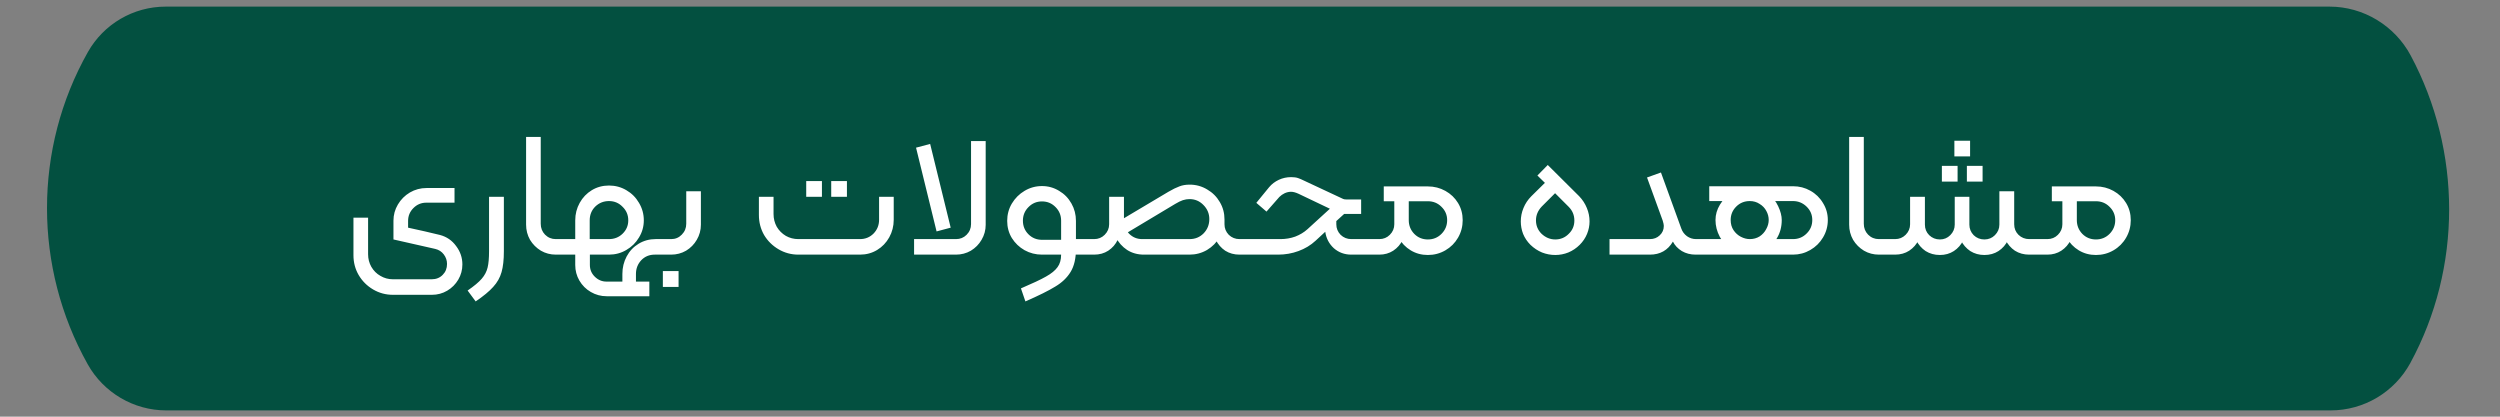
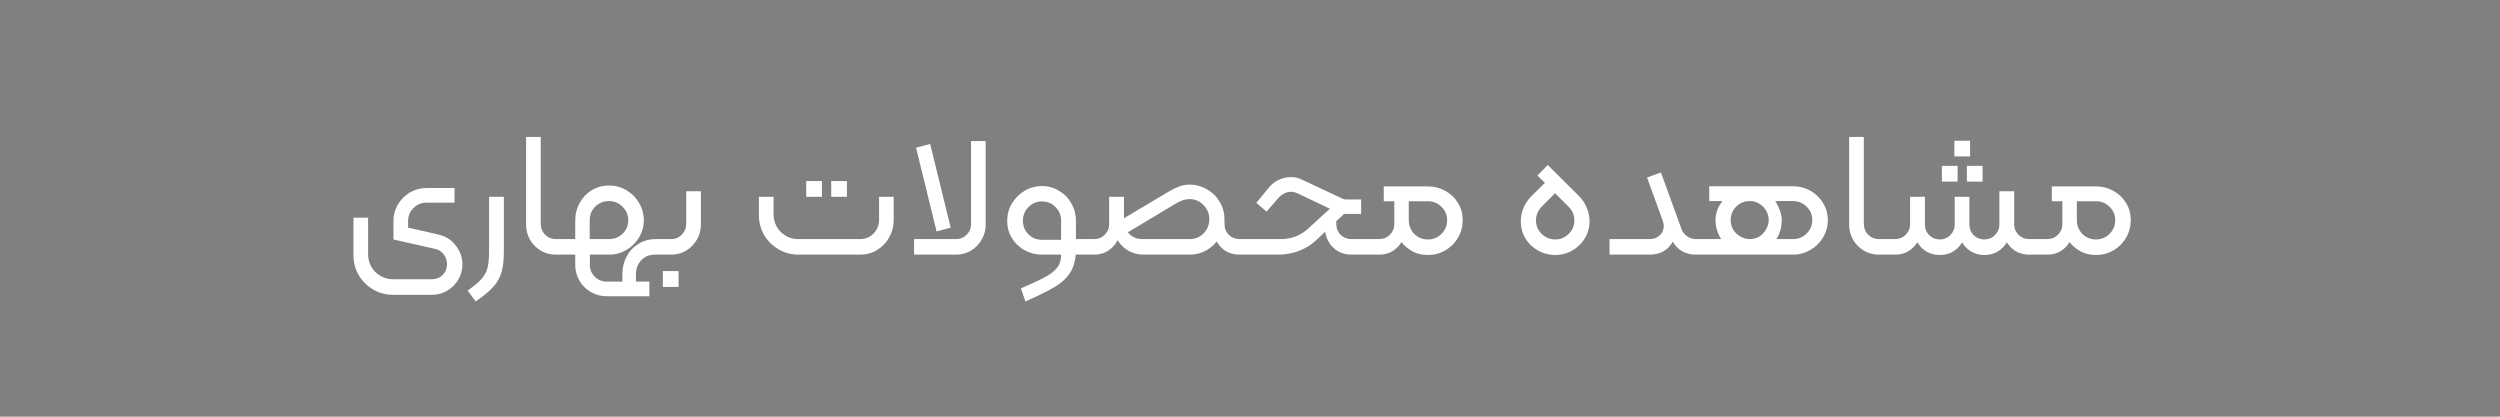
<svg xmlns="http://www.w3.org/2000/svg" width="252" height="42" viewBox="0 0 252 42" fill="none">
  <rect x="0" y="0" width="252" height="42" fill="#808080" stroke="none" />
-   <path d="M8.861 5.243C10.458 2.415 13.454 0.667 16.702 0.667H125.905H234.824C238.235 0.667 241.39 2.586 242.998 5.594C248.158 15.246 248.187 26.976 242.96 36.592C241.36 39.536 238.278 41.368 234.928 41.368H125.905H16.752C13.475 41.368 10.443 39.579 8.842 36.72C3.375 26.958 3.359 14.985 8.861 5.243Z" fill="#035040" />
  <path d="M39.606 29.717C38.886 29.717 38.22 29.537 37.608 29.177C36.996 28.817 36.51 28.331 36.15 27.719C35.802 27.119 35.628 26.453 35.628 25.721V21.941H37.104V25.631C37.104 26.087 37.212 26.507 37.428 26.891C37.656 27.287 37.962 27.593 38.346 27.809C38.73 28.037 39.15 28.151 39.606 28.151H43.512C43.968 28.151 44.34 28.001 44.628 27.701C44.916 27.413 45.06 27.047 45.06 26.603C45.06 26.255 44.952 25.937 44.736 25.649C44.52 25.361 44.232 25.175 43.872 25.091L39.66 24.137V22.247C39.66 21.659 39.81 21.113 40.11 20.609C40.41 20.105 40.812 19.703 41.316 19.403C41.832 19.103 42.39 18.953 42.99 18.953H45.816V20.429H42.972C42.468 20.429 42.036 20.609 41.676 20.969C41.316 21.329 41.136 21.761 41.136 22.265V22.949C42.312 23.201 43.386 23.447 44.358 23.687C45.03 23.867 45.57 24.239 45.978 24.803C46.398 25.355 46.608 25.973 46.608 26.657C46.608 27.209 46.47 27.719 46.194 28.187C45.918 28.655 45.546 29.027 45.078 29.303C44.61 29.579 44.094 29.717 43.53 29.717H39.606ZM47.136 29.285C47.784 28.841 48.258 28.445 48.558 28.097C48.858 27.749 49.056 27.371 49.152 26.963C49.248 26.567 49.296 26.021 49.296 25.325V19.835H50.79V25.325C50.79 26.189 50.712 26.891 50.556 27.431C50.4 27.983 50.118 28.481 49.71 28.925C49.314 29.369 48.726 29.855 47.946 30.383L47.136 29.285ZM56.036 25.667C55.484 25.667 54.98 25.535 54.524 25.271C54.068 24.995 53.702 24.629 53.426 24.173C53.162 23.705 53.03 23.195 53.03 22.643V13.805H54.506V22.553C54.506 22.985 54.65 23.351 54.938 23.651C55.238 23.951 55.598 24.101 56.018 24.101H56.828C56.948 24.101 57.008 24.161 57.008 24.281V25.487C57.008 25.607 56.948 25.667 56.828 25.667H56.036ZM56.652 24.281C56.652 24.161 56.712 24.101 56.832 24.101H57.984V22.211C57.984 21.575 58.134 20.987 58.434 20.447C58.734 19.907 59.142 19.481 59.658 19.169C60.174 18.857 60.75 18.701 61.386 18.701C62.022 18.701 62.604 18.857 63.132 19.169C63.672 19.481 64.098 19.907 64.41 20.447C64.734 20.987 64.896 21.575 64.896 22.211C64.896 22.835 64.734 23.411 64.41 23.939C64.098 24.467 63.672 24.887 63.132 25.199C62.604 25.511 62.022 25.667 61.386 25.667H59.46V26.711C59.46 27.167 59.622 27.557 59.946 27.881C60.282 28.217 60.678 28.385 61.134 28.385H65.454V29.861H61.152C60.576 29.861 60.042 29.717 59.55 29.429C59.07 29.153 58.686 28.769 58.398 28.277C58.122 27.797 57.984 27.275 57.984 26.711V25.667H56.832C56.712 25.667 56.652 25.607 56.652 25.487V24.281ZM62.736 27.611C62.736 26.975 62.88 26.387 63.168 25.847C63.456 25.307 63.858 24.881 64.374 24.569C64.89 24.257 65.46 24.101 66.084 24.101H66.822C66.942 24.101 67.002 24.161 67.002 24.281V25.487C67.002 25.607 66.942 25.667 66.822 25.667H65.994C65.454 25.667 65.004 25.853 64.644 26.225C64.284 26.609 64.104 27.071 64.104 27.611V29.519H62.736V27.611ZM61.386 24.101C61.926 24.101 62.382 23.921 62.754 23.561C63.138 23.189 63.33 22.739 63.33 22.211C63.33 21.671 63.138 21.215 62.754 20.843C62.382 20.459 61.926 20.267 61.386 20.267C60.846 20.267 60.384 20.453 60 20.825C59.628 21.197 59.442 21.659 59.442 22.211V24.101H61.386ZM66.816 25.667C66.696 25.667 66.636 25.607 66.636 25.487V24.281C66.636 24.161 66.696 24.101 66.816 24.101H67.662C68.082 24.101 68.436 23.951 68.724 23.651C69.024 23.351 69.174 22.985 69.174 22.553V19.277H70.65V22.643C70.65 23.195 70.512 23.705 70.236 24.173C69.972 24.629 69.612 24.995 69.156 25.271C68.7 25.535 68.196 25.667 67.644 25.667H66.816ZM66.816 27.323H68.4V28.925H66.816V27.323ZM80.475 25.667C79.755 25.667 79.089 25.487 78.477 25.127C77.865 24.767 77.379 24.287 77.019 23.687C76.671 23.075 76.497 22.403 76.497 21.671V19.835H77.973V21.581C77.973 22.037 78.081 22.463 78.297 22.859C78.525 23.243 78.831 23.549 79.215 23.777C79.599 23.993 80.019 24.101 80.475 24.101H86.685C87.225 24.101 87.681 23.915 88.053 23.543C88.425 23.159 88.611 22.697 88.611 22.157V19.835H90.087V22.157C90.087 22.793 89.937 23.381 89.637 23.921C89.337 24.461 88.929 24.887 88.413 25.199C87.897 25.511 87.321 25.667 86.685 25.667H80.475ZM81.267 18.251H82.851V19.835H81.267V18.251ZM83.787 18.251H85.371V19.835H83.787V18.251ZM92.139 24.101H96.369C96.789 24.101 97.143 23.957 97.431 23.669C97.731 23.369 97.881 23.009 97.881 22.589V14.219H99.357V22.661C99.357 23.201 99.219 23.705 98.943 24.173C98.679 24.629 98.319 24.995 97.863 25.271C97.407 25.535 96.903 25.667 96.351 25.667H92.139V24.101ZM92.337 14.885L93.759 14.507L95.829 22.949L94.407 23.327L92.337 14.885ZM102.911 29.069C104.063 28.577 104.903 28.181 105.431 27.881C105.971 27.581 106.361 27.263 106.601 26.927C106.841 26.603 106.961 26.183 106.961 25.667H105.035C104.399 25.667 103.811 25.517 103.271 25.217C102.743 24.917 102.317 24.509 101.993 23.993C101.681 23.477 101.525 22.901 101.525 22.265C101.525 21.629 101.681 21.047 101.993 20.519C102.317 19.979 102.743 19.553 103.271 19.241C103.811 18.917 104.399 18.755 105.035 18.755C105.659 18.755 106.235 18.917 106.763 19.241C107.291 19.553 107.705 19.979 108.005 20.519C108.305 21.047 108.455 21.629 108.455 22.265V25.109C108.455 26.057 108.275 26.825 107.915 27.413C107.555 28.001 107.039 28.493 106.367 28.889C105.707 29.297 104.705 29.795 103.361 30.383L102.911 29.069ZM105.035 24.173H106.961V22.247C106.961 21.707 106.775 21.251 106.403 20.879C106.031 20.495 105.575 20.303 105.035 20.303C104.495 20.303 104.039 20.495 103.667 20.879C103.295 21.251 103.109 21.707 103.109 22.247C103.109 22.787 103.295 23.243 103.667 23.615C104.039 23.987 104.495 24.173 105.035 24.173ZM108.383 24.101H109.463C109.583 24.101 109.643 24.161 109.643 24.281V25.487C109.643 25.607 109.583 25.667 109.463 25.667H108.383V24.101ZM115.311 25.667C114.675 25.667 114.111 25.511 113.619 25.199C113.127 24.875 112.743 24.443 112.467 23.903C112.203 23.363 112.071 22.763 112.071 22.103V19.835H113.295V22.265C113.295 22.769 113.469 23.201 113.817 23.561C114.177 23.921 114.615 24.101 115.131 24.101H119.919C120.471 24.101 120.939 23.909 121.323 23.525C121.707 23.129 121.899 22.649 121.899 22.085C121.899 21.533 121.701 21.059 121.305 20.663C120.921 20.267 120.453 20.069 119.901 20.069C119.685 20.069 119.463 20.105 119.235 20.177C119.019 20.249 118.761 20.375 118.461 20.555L113.205 23.705L112.665 22.373L117.777 19.331C118.209 19.079 118.575 18.899 118.875 18.791C119.175 18.671 119.523 18.611 119.919 18.611C120.555 18.611 121.143 18.773 121.683 19.097C122.223 19.409 122.649 19.835 122.961 20.375C123.273 20.903 123.429 21.485 123.429 22.121C123.429 22.769 123.267 23.363 122.943 23.903C122.631 24.443 122.205 24.875 121.665 25.199C121.125 25.511 120.537 25.667 119.901 25.667H115.311ZM109.461 25.667C109.341 25.667 109.281 25.607 109.281 25.487V24.281C109.281 24.161 109.341 24.101 109.461 24.101H110.289C110.709 24.101 111.063 23.957 111.351 23.669C111.651 23.369 111.801 23.015 111.801 22.607V19.835H113.007V22.661C113.007 23.213 112.893 23.717 112.665 24.173C112.449 24.629 112.131 24.995 111.711 25.271C111.303 25.535 110.829 25.667 110.289 25.667H109.461ZM124.941 25.667C124.401 25.667 123.921 25.535 123.501 25.271C123.093 24.995 122.775 24.629 122.547 24.173C122.331 23.717 122.223 23.213 122.223 22.661V22.139H123.429V22.607C123.429 23.015 123.573 23.369 123.861 23.669C124.161 23.957 124.521 24.101 124.941 24.101H125.769C125.889 24.101 125.949 24.161 125.949 24.281V25.487C125.949 25.607 125.889 25.667 125.769 25.667H124.941ZM125.773 25.667C125.653 25.667 125.593 25.607 125.593 25.487V24.281C125.593 24.161 125.653 24.101 125.773 24.101H129.067C129.595 24.101 130.093 24.017 130.561 23.849C131.029 23.669 131.437 23.423 131.785 23.111L134.053 21.041L130.885 19.529C130.597 19.397 130.345 19.331 130.129 19.331C129.925 19.331 129.715 19.379 129.499 19.475C129.295 19.571 129.115 19.697 128.959 19.853L127.663 21.329L126.637 20.447L127.933 18.863C128.197 18.551 128.521 18.305 128.905 18.125C129.289 17.945 129.703 17.855 130.147 17.855C130.423 17.855 130.651 17.885 130.831 17.945C131.011 18.005 131.221 18.095 131.461 18.215L135.385 20.051C135.457 20.087 135.565 20.105 135.709 20.105H137.203V21.563H135.493L134.701 22.283V22.607C134.701 23.015 134.845 23.369 135.133 23.669C135.433 23.957 135.793 24.101 136.213 24.101H138.031C138.151 24.101 138.211 24.161 138.211 24.281V25.487C138.211 25.607 138.151 25.667 138.031 25.667H136.213C135.529 25.667 134.941 25.451 134.449 25.019C133.969 24.575 133.681 24.023 133.585 23.363L132.613 24.263C132.121 24.719 131.545 25.067 130.885 25.307C130.237 25.547 129.553 25.667 128.833 25.667H125.773ZM143.929 25.703C143.293 25.703 142.717 25.547 142.201 25.235C141.685 24.923 141.277 24.497 140.977 23.957C140.689 23.417 140.545 22.829 140.545 22.193V20.285H139.483V18.791H143.929C144.565 18.791 145.153 18.941 145.693 19.241C146.233 19.541 146.659 19.949 146.971 20.465C147.283 20.981 147.439 21.557 147.439 22.193C147.439 22.829 147.283 23.417 146.971 23.957C146.659 24.497 146.233 24.923 145.693 25.235C145.153 25.547 144.565 25.703 143.929 25.703ZM138.025 25.667C137.905 25.667 137.845 25.607 137.845 25.487V24.281C137.845 24.161 137.905 24.101 138.025 24.101H139.033C139.453 24.101 139.807 23.957 140.095 23.669C140.395 23.369 140.545 23.015 140.545 22.607V20.663H141.733V22.661C141.733 23.213 141.619 23.717 141.391 24.173C141.175 24.629 140.857 24.995 140.437 25.271C140.029 25.535 139.561 25.667 139.033 25.667H138.025ZM143.929 24.137C144.469 24.137 144.925 23.951 145.297 23.579C145.681 23.195 145.873 22.733 145.873 22.193C145.873 21.665 145.681 21.215 145.297 20.843C144.925 20.471 144.469 20.285 143.929 20.285H142.003V22.193C142.003 22.733 142.189 23.195 142.561 23.579C142.933 23.951 143.389 24.137 143.929 24.137ZM154.268 24.677C153.944 24.353 153.698 23.987 153.53 23.579C153.374 23.171 153.296 22.751 153.296 22.319C153.296 21.851 153.386 21.401 153.566 20.969C153.746 20.525 154.01 20.129 154.358 19.781L155.726 18.431L154.97 17.693L156.014 16.631L159.182 19.781C159.518 20.129 159.776 20.525 159.956 20.969C160.136 21.401 160.226 21.851 160.226 22.319C160.226 22.751 160.142 23.171 159.974 23.579C159.806 23.987 159.56 24.353 159.236 24.677C158.9 25.013 158.516 25.271 158.084 25.451C157.664 25.619 157.226 25.703 156.77 25.703C156.314 25.703 155.87 25.619 155.438 25.451C155.006 25.271 154.616 25.013 154.268 24.677ZM155.384 23.561C155.792 23.945 156.254 24.137 156.77 24.137C157.31 24.137 157.766 23.945 158.138 23.561C158.51 23.201 158.696 22.757 158.696 22.229C158.696 21.689 158.504 21.227 158.12 20.843L156.752 19.475L155.402 20.825C155.018 21.233 154.826 21.695 154.826 22.211C154.826 22.739 155.012 23.189 155.384 23.561ZM162.24 24.101H166.308C166.704 24.101 167.034 23.975 167.298 23.723C167.574 23.471 167.712 23.153 167.712 22.769C167.712 22.661 167.676 22.487 167.604 22.247L166.02 17.891L167.424 17.387L169.476 23.039C169.584 23.351 169.776 23.609 170.052 23.813C170.328 24.005 170.634 24.101 170.97 24.101H171.222C171.342 24.101 171.402 24.161 171.402 24.281V25.487C171.402 25.607 171.342 25.667 171.222 25.667H170.916C170.4 25.667 169.938 25.547 169.53 25.307C169.122 25.055 168.822 24.737 168.63 24.353C168.114 25.229 167.34 25.667 166.308 25.667H162.24V24.101ZM176.378 24.101C176.75 24.101 177.08 24.011 177.368 23.831C177.656 23.639 177.878 23.393 178.034 23.093C178.202 22.793 178.286 22.487 178.286 22.175C178.286 21.863 178.208 21.563 178.052 21.275C177.896 20.975 177.668 20.735 177.368 20.555C177.08 20.363 176.75 20.267 176.378 20.267C175.838 20.267 175.382 20.453 175.01 20.825C174.638 21.197 174.452 21.647 174.452 22.175C174.452 22.571 174.548 22.913 174.74 23.201C174.932 23.489 175.178 23.711 175.478 23.867C175.778 24.023 176.078 24.101 176.378 24.101H180.734C181.274 24.101 181.73 23.915 182.102 23.543C182.486 23.171 182.678 22.715 182.678 22.175C182.678 21.647 182.486 21.197 182.102 20.825C181.718 20.453 181.262 20.267 180.734 20.267H172.292V18.773H180.734C181.37 18.773 181.952 18.923 182.48 19.223C183.02 19.523 183.446 19.937 183.758 20.465C184.082 20.981 184.244 21.551 184.244 22.175C184.244 22.811 184.082 23.399 183.758 23.939C183.446 24.467 183.02 24.887 182.48 25.199C181.94 25.511 181.358 25.667 180.734 25.667H176.306C175.658 25.667 175.076 25.505 174.56 25.181C174.044 24.845 173.642 24.407 173.354 23.867C173.066 23.327 172.922 22.763 172.922 22.175C172.922 21.635 173.072 21.119 173.372 20.627C173.672 20.123 174.086 19.715 174.614 19.403C175.142 19.091 175.73 18.935 176.378 18.935C177.098 18.935 177.698 19.121 178.178 19.493C178.658 19.853 179.012 20.285 179.24 20.789C179.48 21.293 179.6 21.755 179.6 22.175C179.6 22.859 179.438 23.471 179.114 24.011C178.79 24.539 178.376 24.947 177.872 25.235C177.368 25.523 176.846 25.667 176.306 25.667H171.194L171.212 24.101H176.378ZM189.401 25.667C188.849 25.667 188.345 25.535 187.889 25.271C187.433 24.995 187.067 24.629 186.791 24.173C186.527 23.705 186.395 23.195 186.395 22.643V13.805H187.871V22.553C187.871 22.985 188.015 23.351 188.303 23.651C188.603 23.951 188.963 24.101 189.383 24.101H190.193C190.313 24.101 190.373 24.161 190.373 24.281V25.487C190.373 25.607 190.313 25.667 190.193 25.667H189.401ZM200.025 25.703C199.497 25.703 199.023 25.571 198.603 25.307C198.195 25.031 197.877 24.665 197.649 24.209C197.433 23.753 197.325 23.249 197.325 22.697V19.835H198.513V22.643C198.513 23.051 198.657 23.405 198.945 23.705C199.245 23.993 199.605 24.137 200.025 24.137C200.445 24.137 200.799 23.993 201.087 23.705C201.387 23.405 201.537 23.051 201.537 22.643V19.277H202.743V22.697C202.743 23.249 202.629 23.753 202.401 24.209C202.185 24.665 201.867 25.031 201.447 25.307C201.039 25.571 200.565 25.703 200.025 25.703ZM190.197 25.667C190.077 25.667 190.017 25.607 190.017 25.487V24.281C190.017 24.161 190.077 24.101 190.197 24.101H191.025C191.445 24.101 191.799 23.957 192.087 23.669C192.387 23.369 192.537 23.015 192.537 22.607V19.835H193.743V22.661C193.743 23.213 193.629 23.717 193.401 24.173C193.185 24.629 192.867 24.995 192.447 25.271C192.039 25.535 191.565 25.667 191.025 25.667H190.197ZM195.543 25.703C195.003 25.703 194.523 25.571 194.103 25.307C193.695 25.031 193.377 24.665 193.149 24.209C192.921 23.753 192.807 23.249 192.807 22.697V19.835H194.031V22.643C194.031 23.063 194.175 23.417 194.463 23.705C194.763 23.993 195.123 24.137 195.543 24.137C195.951 24.137 196.299 23.993 196.587 23.705C196.887 23.405 197.037 23.051 197.037 22.643V19.835H198.243V22.697C198.243 23.249 198.129 23.753 197.901 24.209C197.685 24.665 197.367 25.031 196.947 25.307C196.539 25.571 196.071 25.703 195.543 25.703ZM204.543 25.667C204.003 25.667 203.523 25.535 203.103 25.271C202.695 24.995 202.377 24.629 202.149 24.173C201.933 23.717 201.825 23.213 201.825 22.661V19.277H203.031V22.607C203.031 23.027 203.175 23.381 203.463 23.669C203.763 23.957 204.123 24.101 204.543 24.101H205.371C205.491 24.101 205.551 24.161 205.551 24.281V25.487C205.551 25.607 205.491 25.667 205.371 25.667H204.543ZM195.741 16.721H197.325V18.305H195.741V16.721ZM198.261 16.721H199.845V18.305H198.261V16.721ZM197.001 14.183H198.585V15.767H197.001V14.183ZM211.271 25.703C210.635 25.703 210.059 25.547 209.543 25.235C209.027 24.923 208.619 24.497 208.319 23.957C208.031 23.417 207.887 22.829 207.887 22.193V20.285H206.825V18.791H211.271C211.907 18.791 212.495 18.941 213.035 19.241C213.575 19.541 214.001 19.949 214.313 20.465C214.625 20.981 214.781 21.557 214.781 22.193C214.781 22.829 214.625 23.417 214.313 23.957C214.001 24.497 213.575 24.923 213.035 25.235C212.495 25.547 211.907 25.703 211.271 25.703ZM205.367 25.667C205.247 25.667 205.187 25.607 205.187 25.487V24.281C205.187 24.161 205.247 24.101 205.367 24.101H206.375C206.795 24.101 207.149 23.957 207.437 23.669C207.737 23.369 207.887 23.015 207.887 22.607V20.663H209.075V22.661C209.075 23.213 208.961 23.717 208.733 24.173C208.517 24.629 208.199 24.995 207.779 25.271C207.371 25.535 206.903 25.667 206.375 25.667H205.367ZM211.271 24.137C211.811 24.137 212.267 23.951 212.639 23.579C213.023 23.195 213.215 22.733 213.215 22.193C213.215 21.665 213.023 21.215 212.639 20.843C212.267 20.471 211.811 20.285 211.271 20.285H209.345V22.193C209.345 22.733 209.531 23.195 209.903 23.579C210.275 23.951 210.731 24.137 211.271 24.137Z" fill="white" />
</svg>